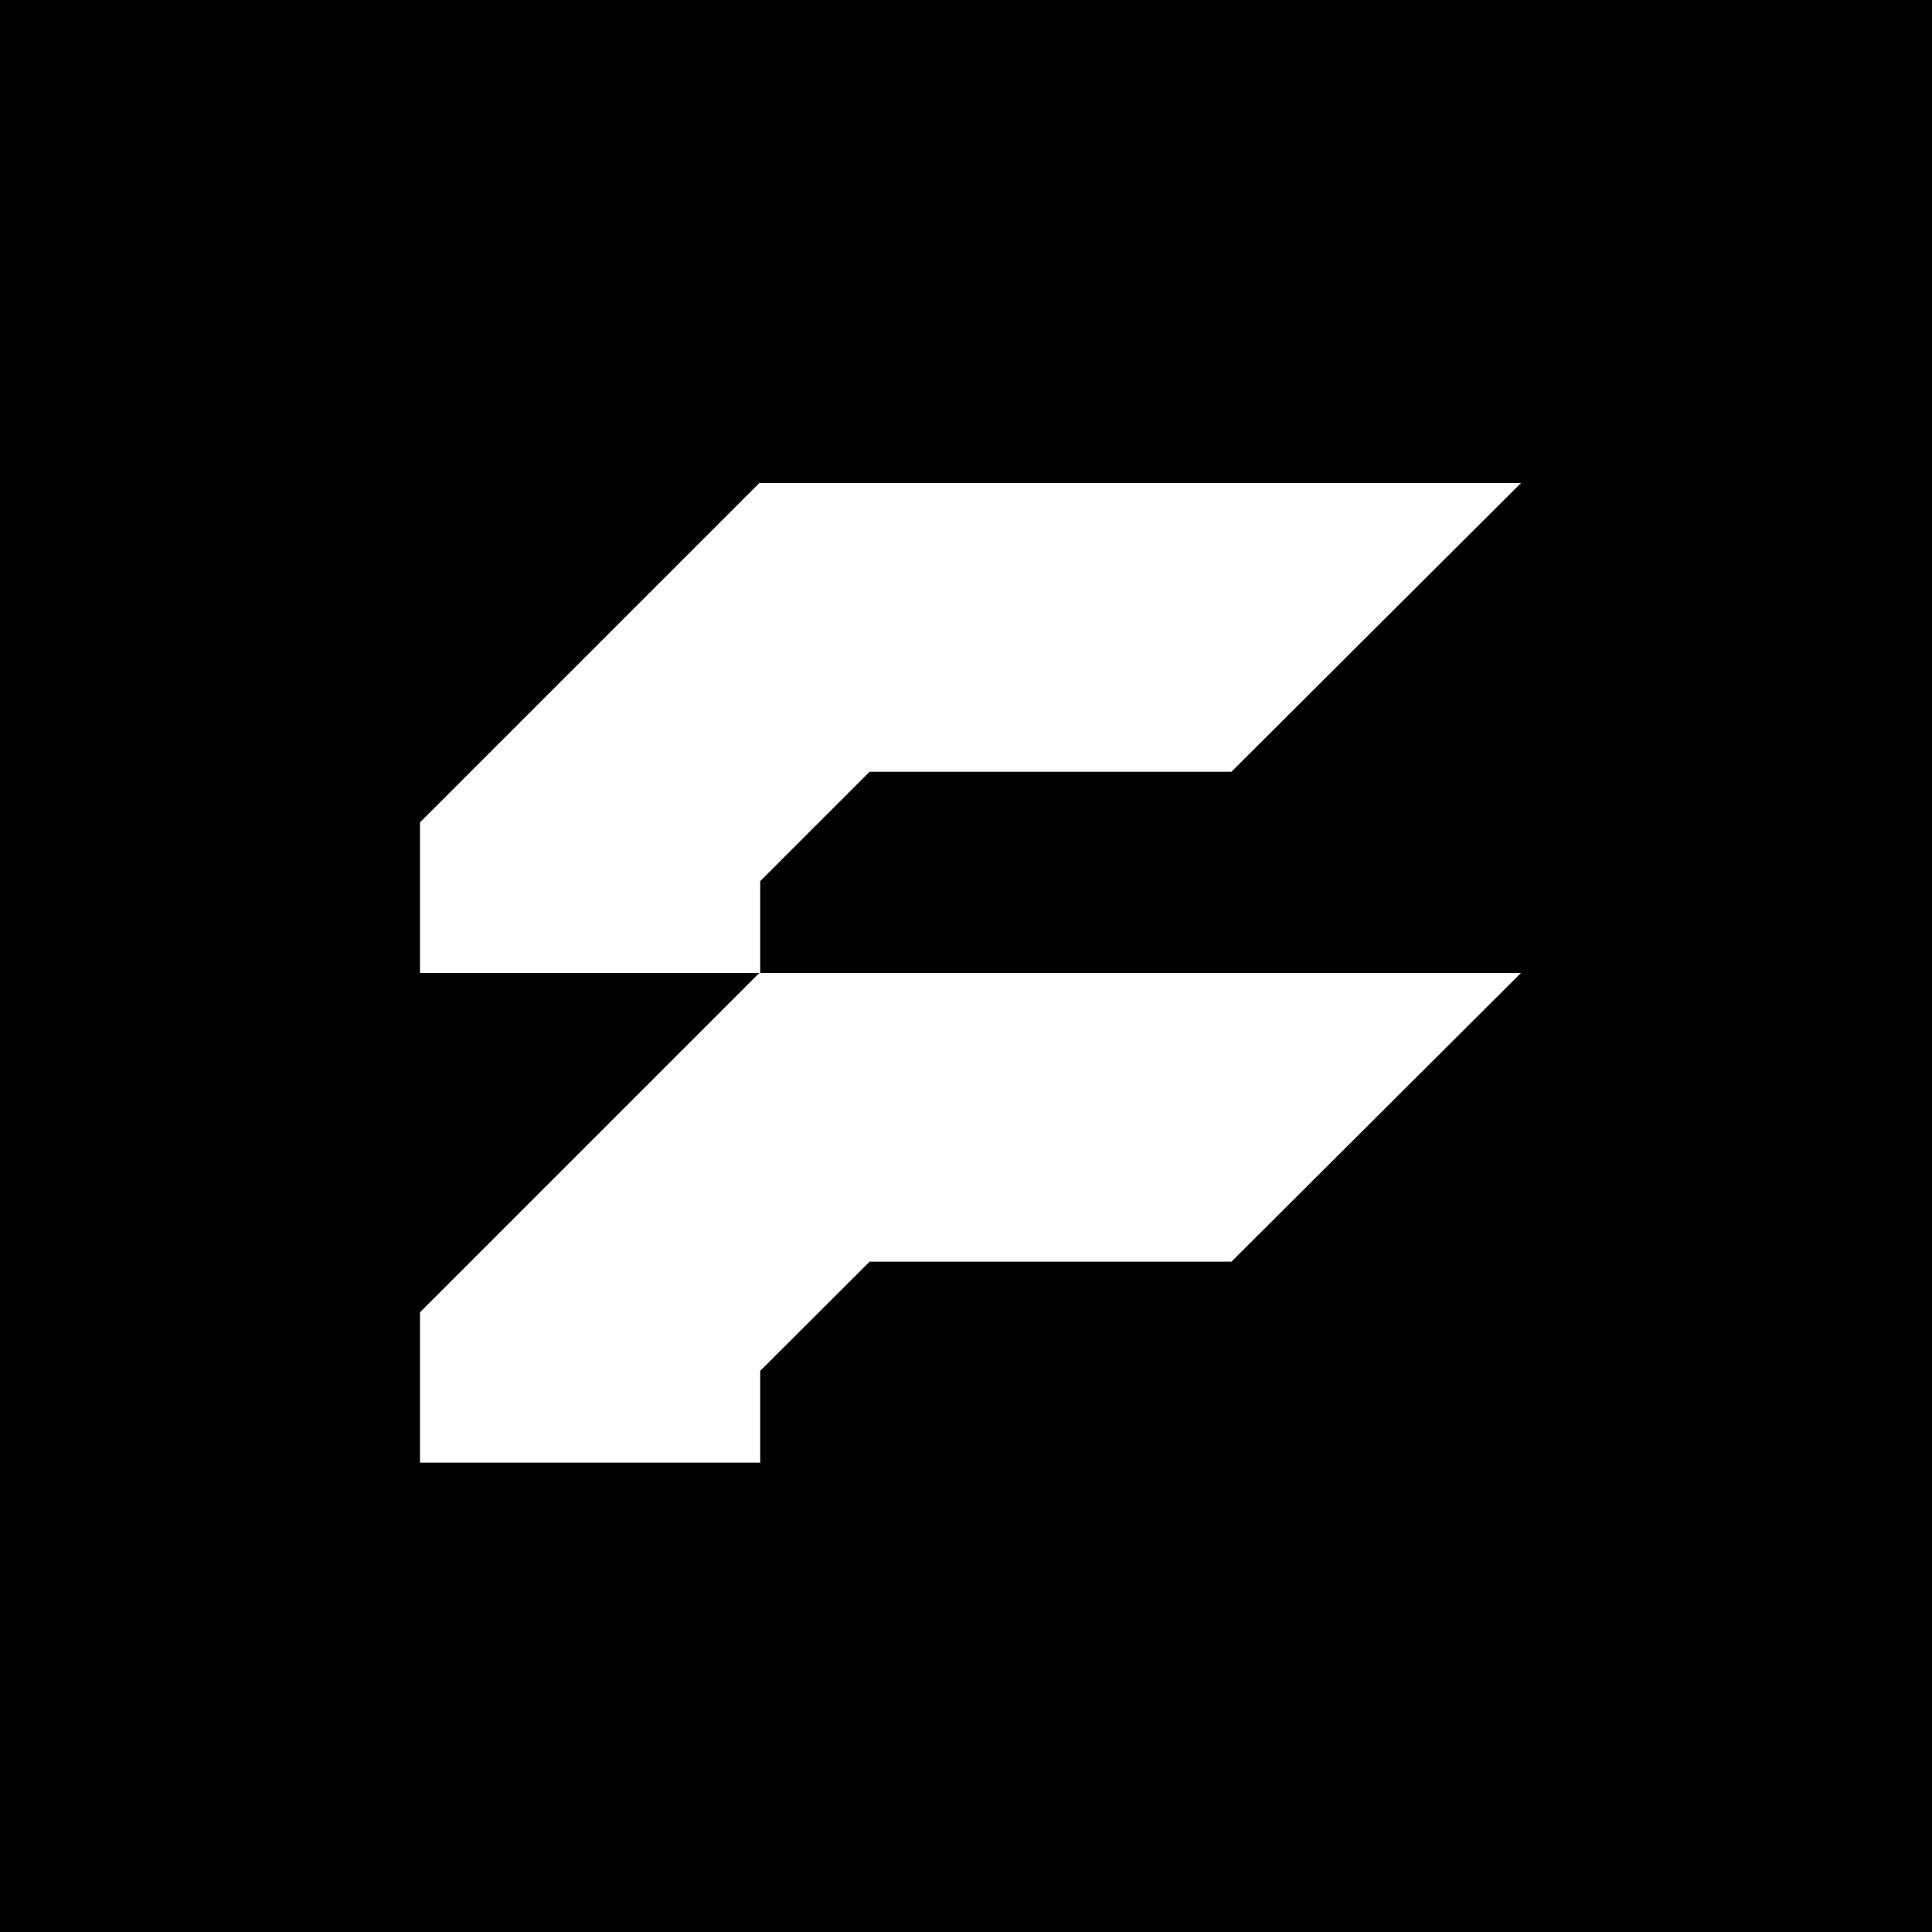
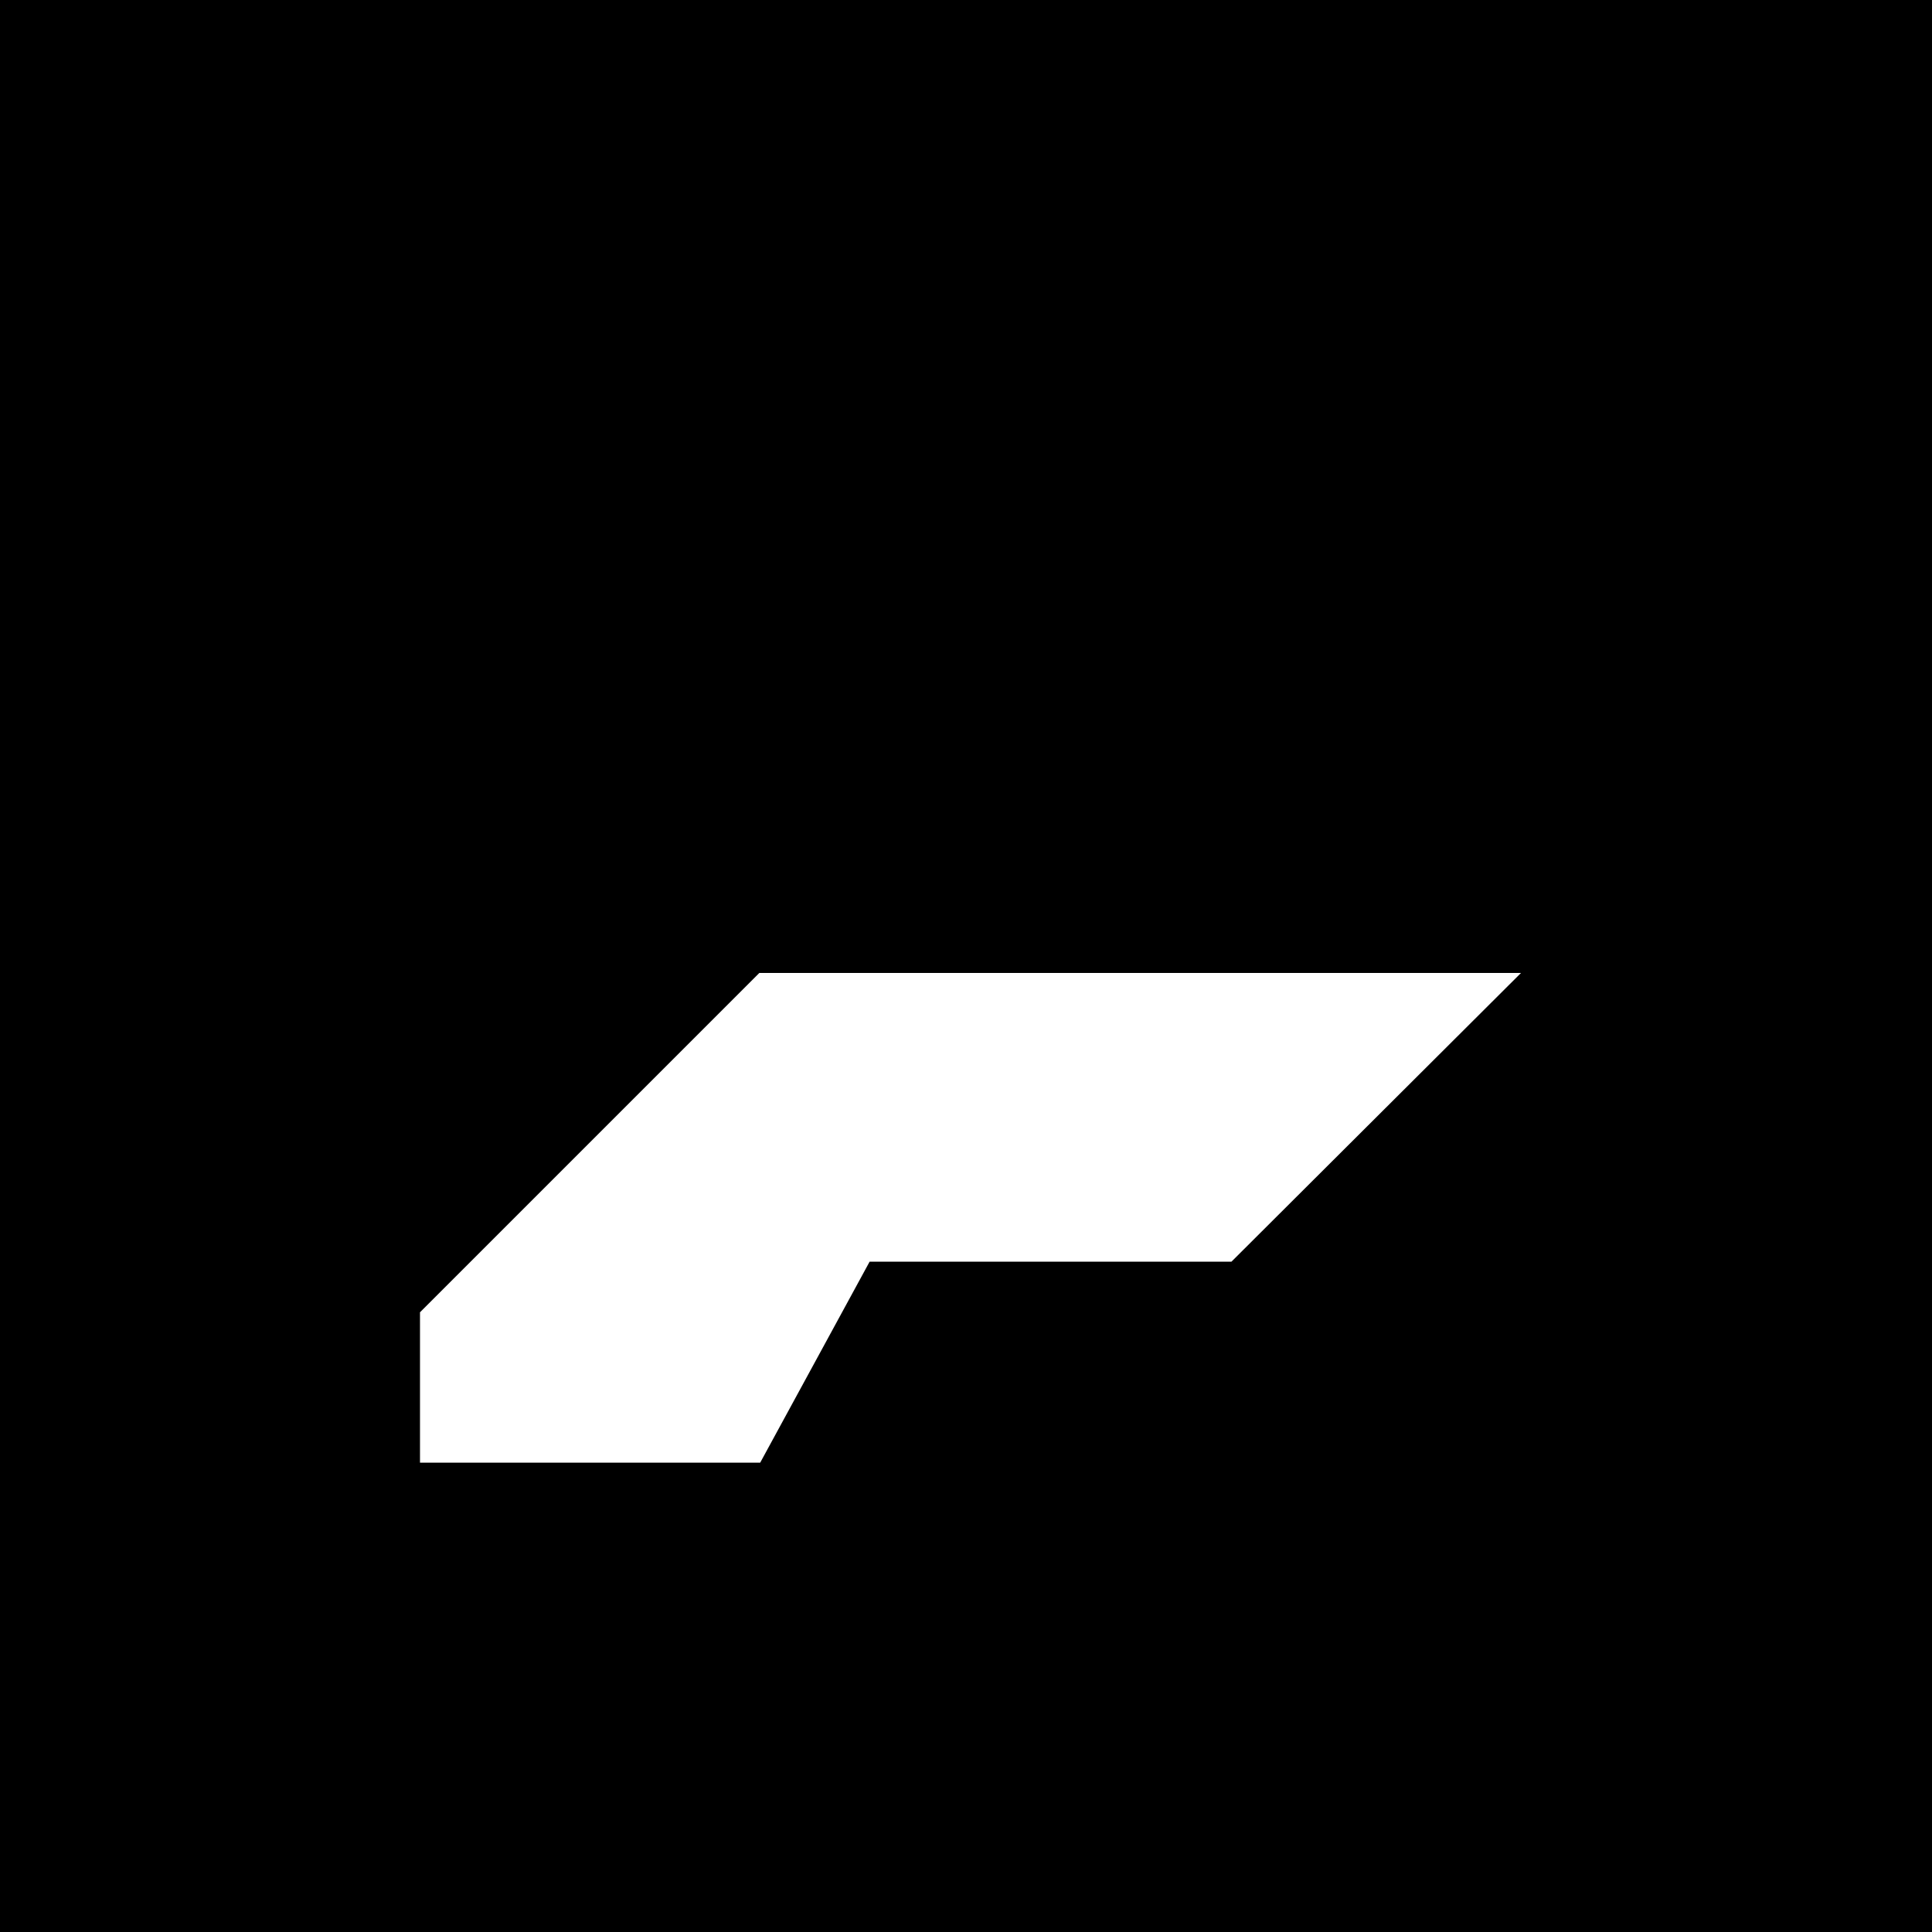
<svg xmlns="http://www.w3.org/2000/svg" fill="none" viewBox="0 0 92 92" height="92" width="92">
  <path fill="black" d="M92 0H0V92H92V0Z" />
-   <path fill="white" d="M36.2 46.33V41.96L41.41 36.75H58.64L72.43 23H36.16L20 39.16V46.33H36.2Z" />
-   <path fill="white" d="M36.2 69.65V65.28L41.41 60.08H58.64L72.43 46.33H36.16L20 62.49V69.65H36.2Z" />
+   <path fill="white" d="M36.2 69.65L41.41 60.08H58.64L72.43 46.33H36.16L20 62.49V69.65H36.2Z" />
</svg>